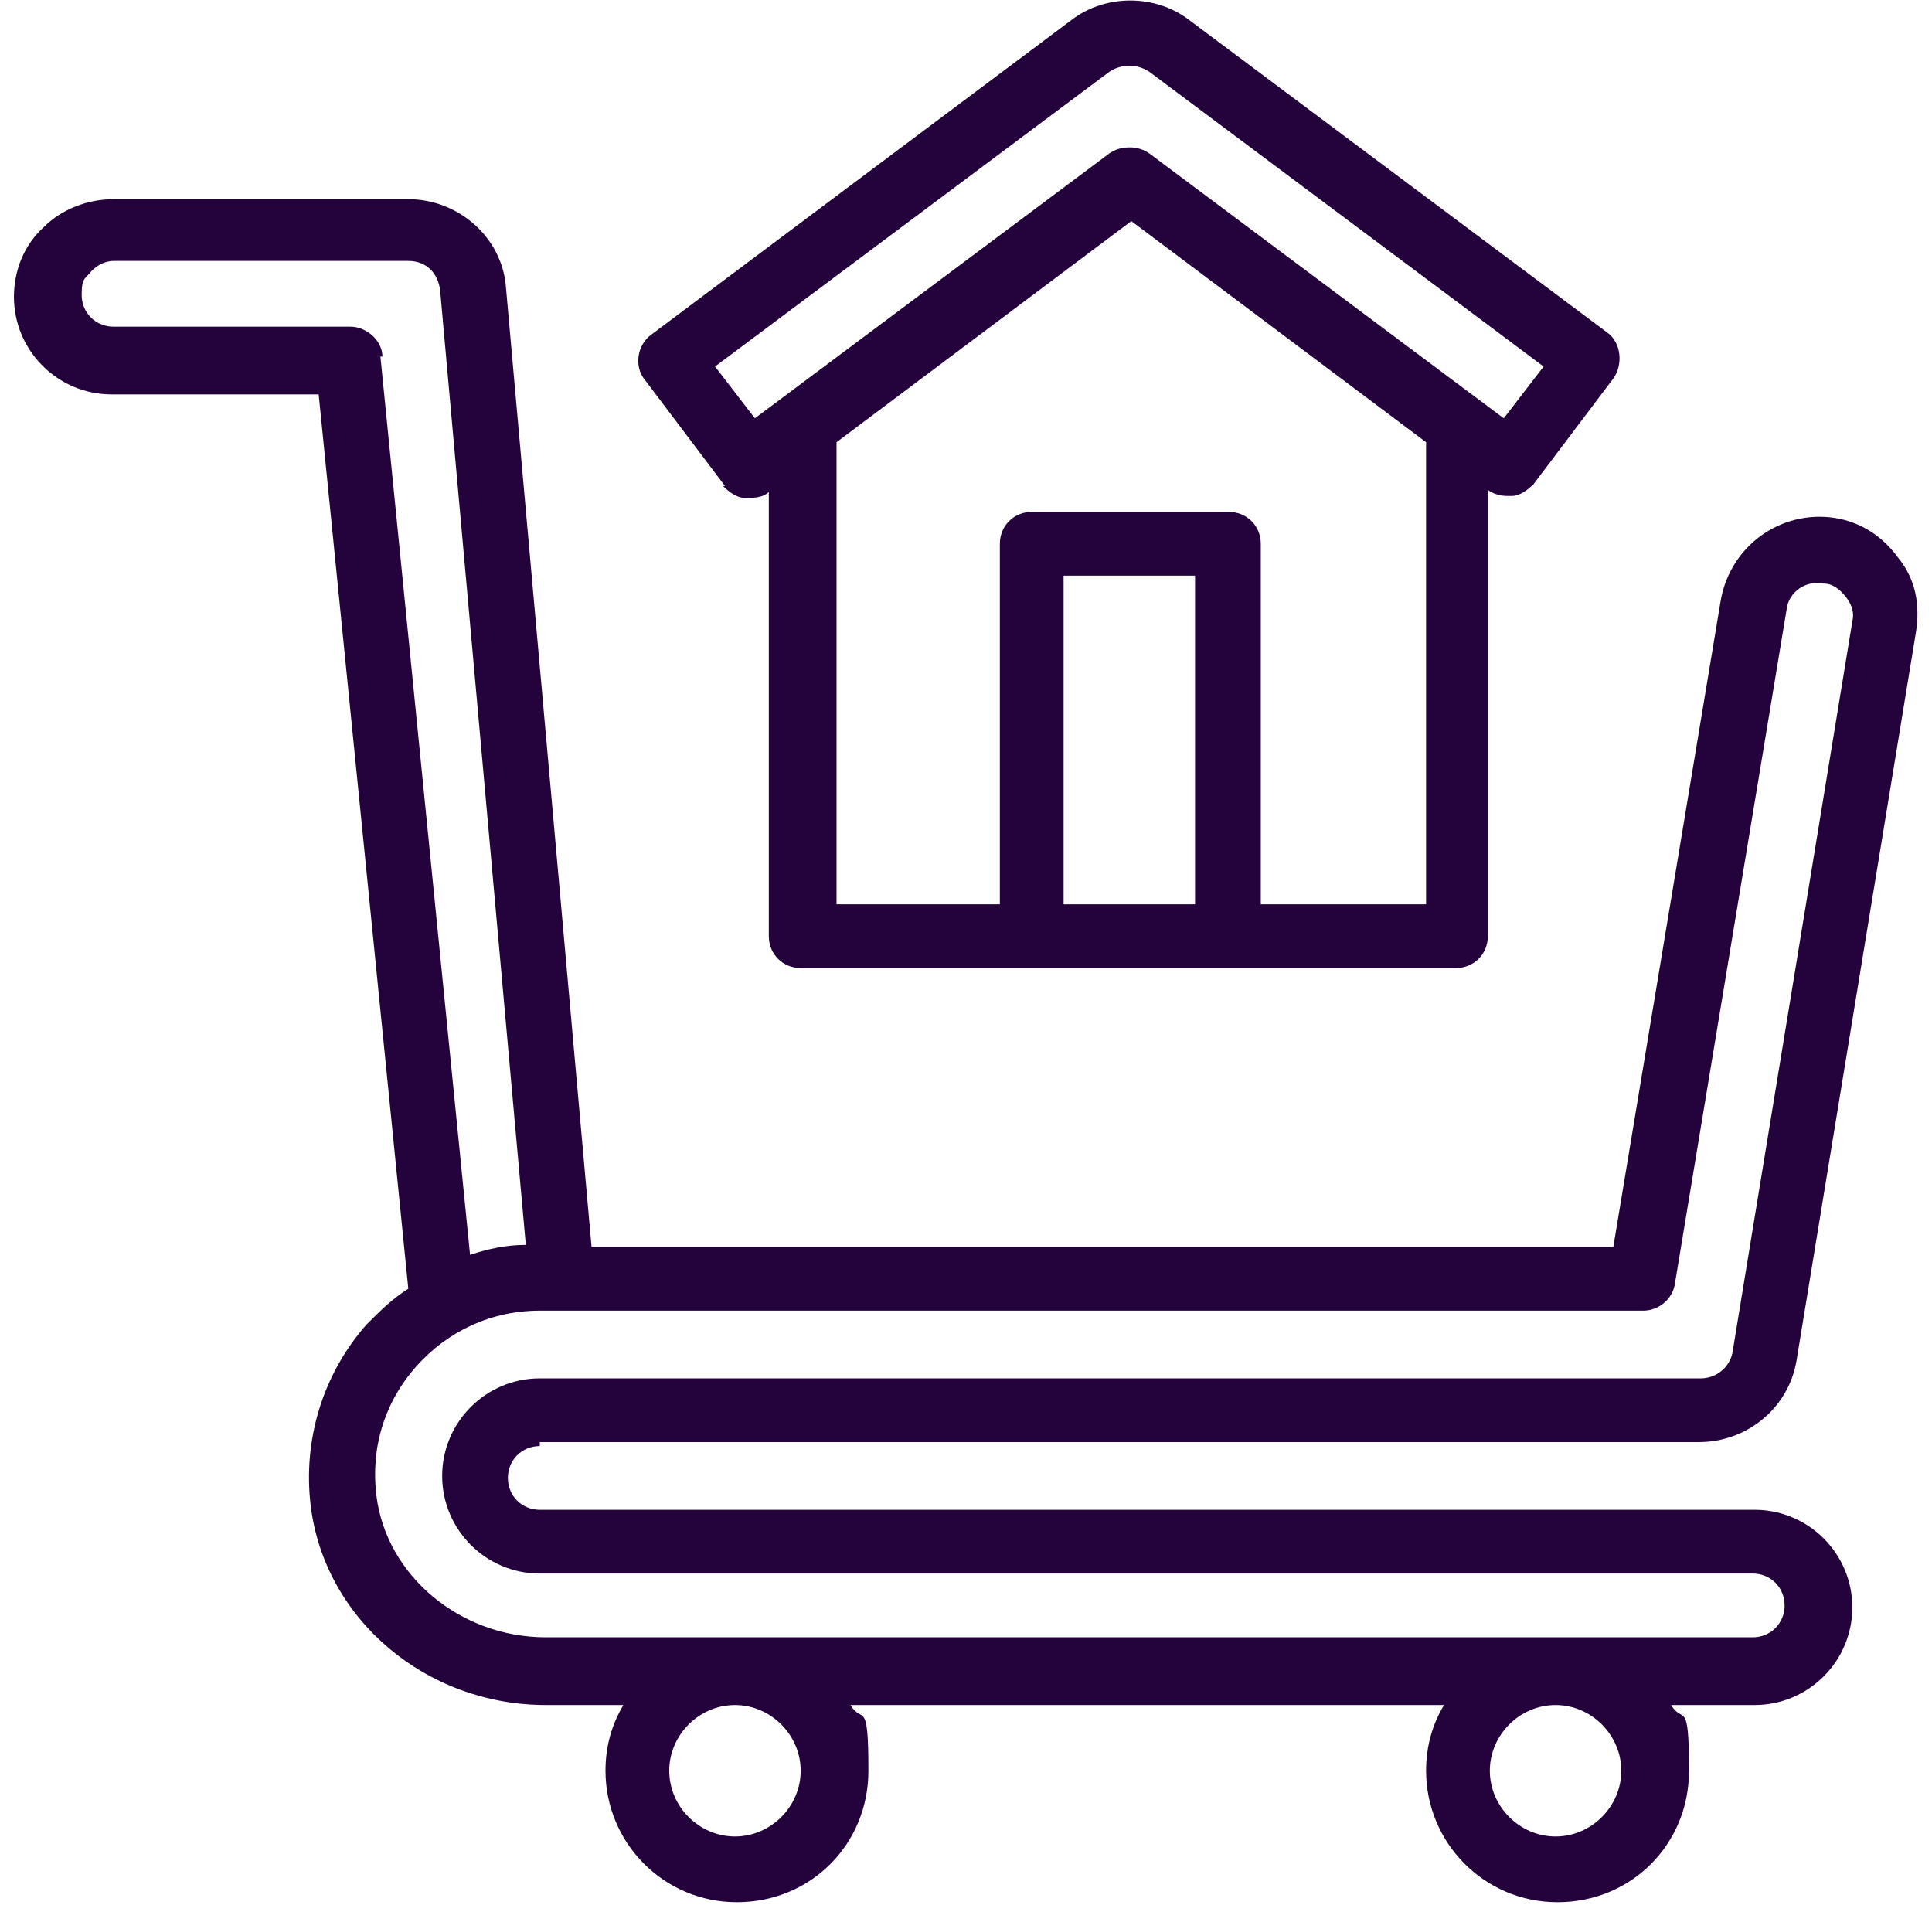
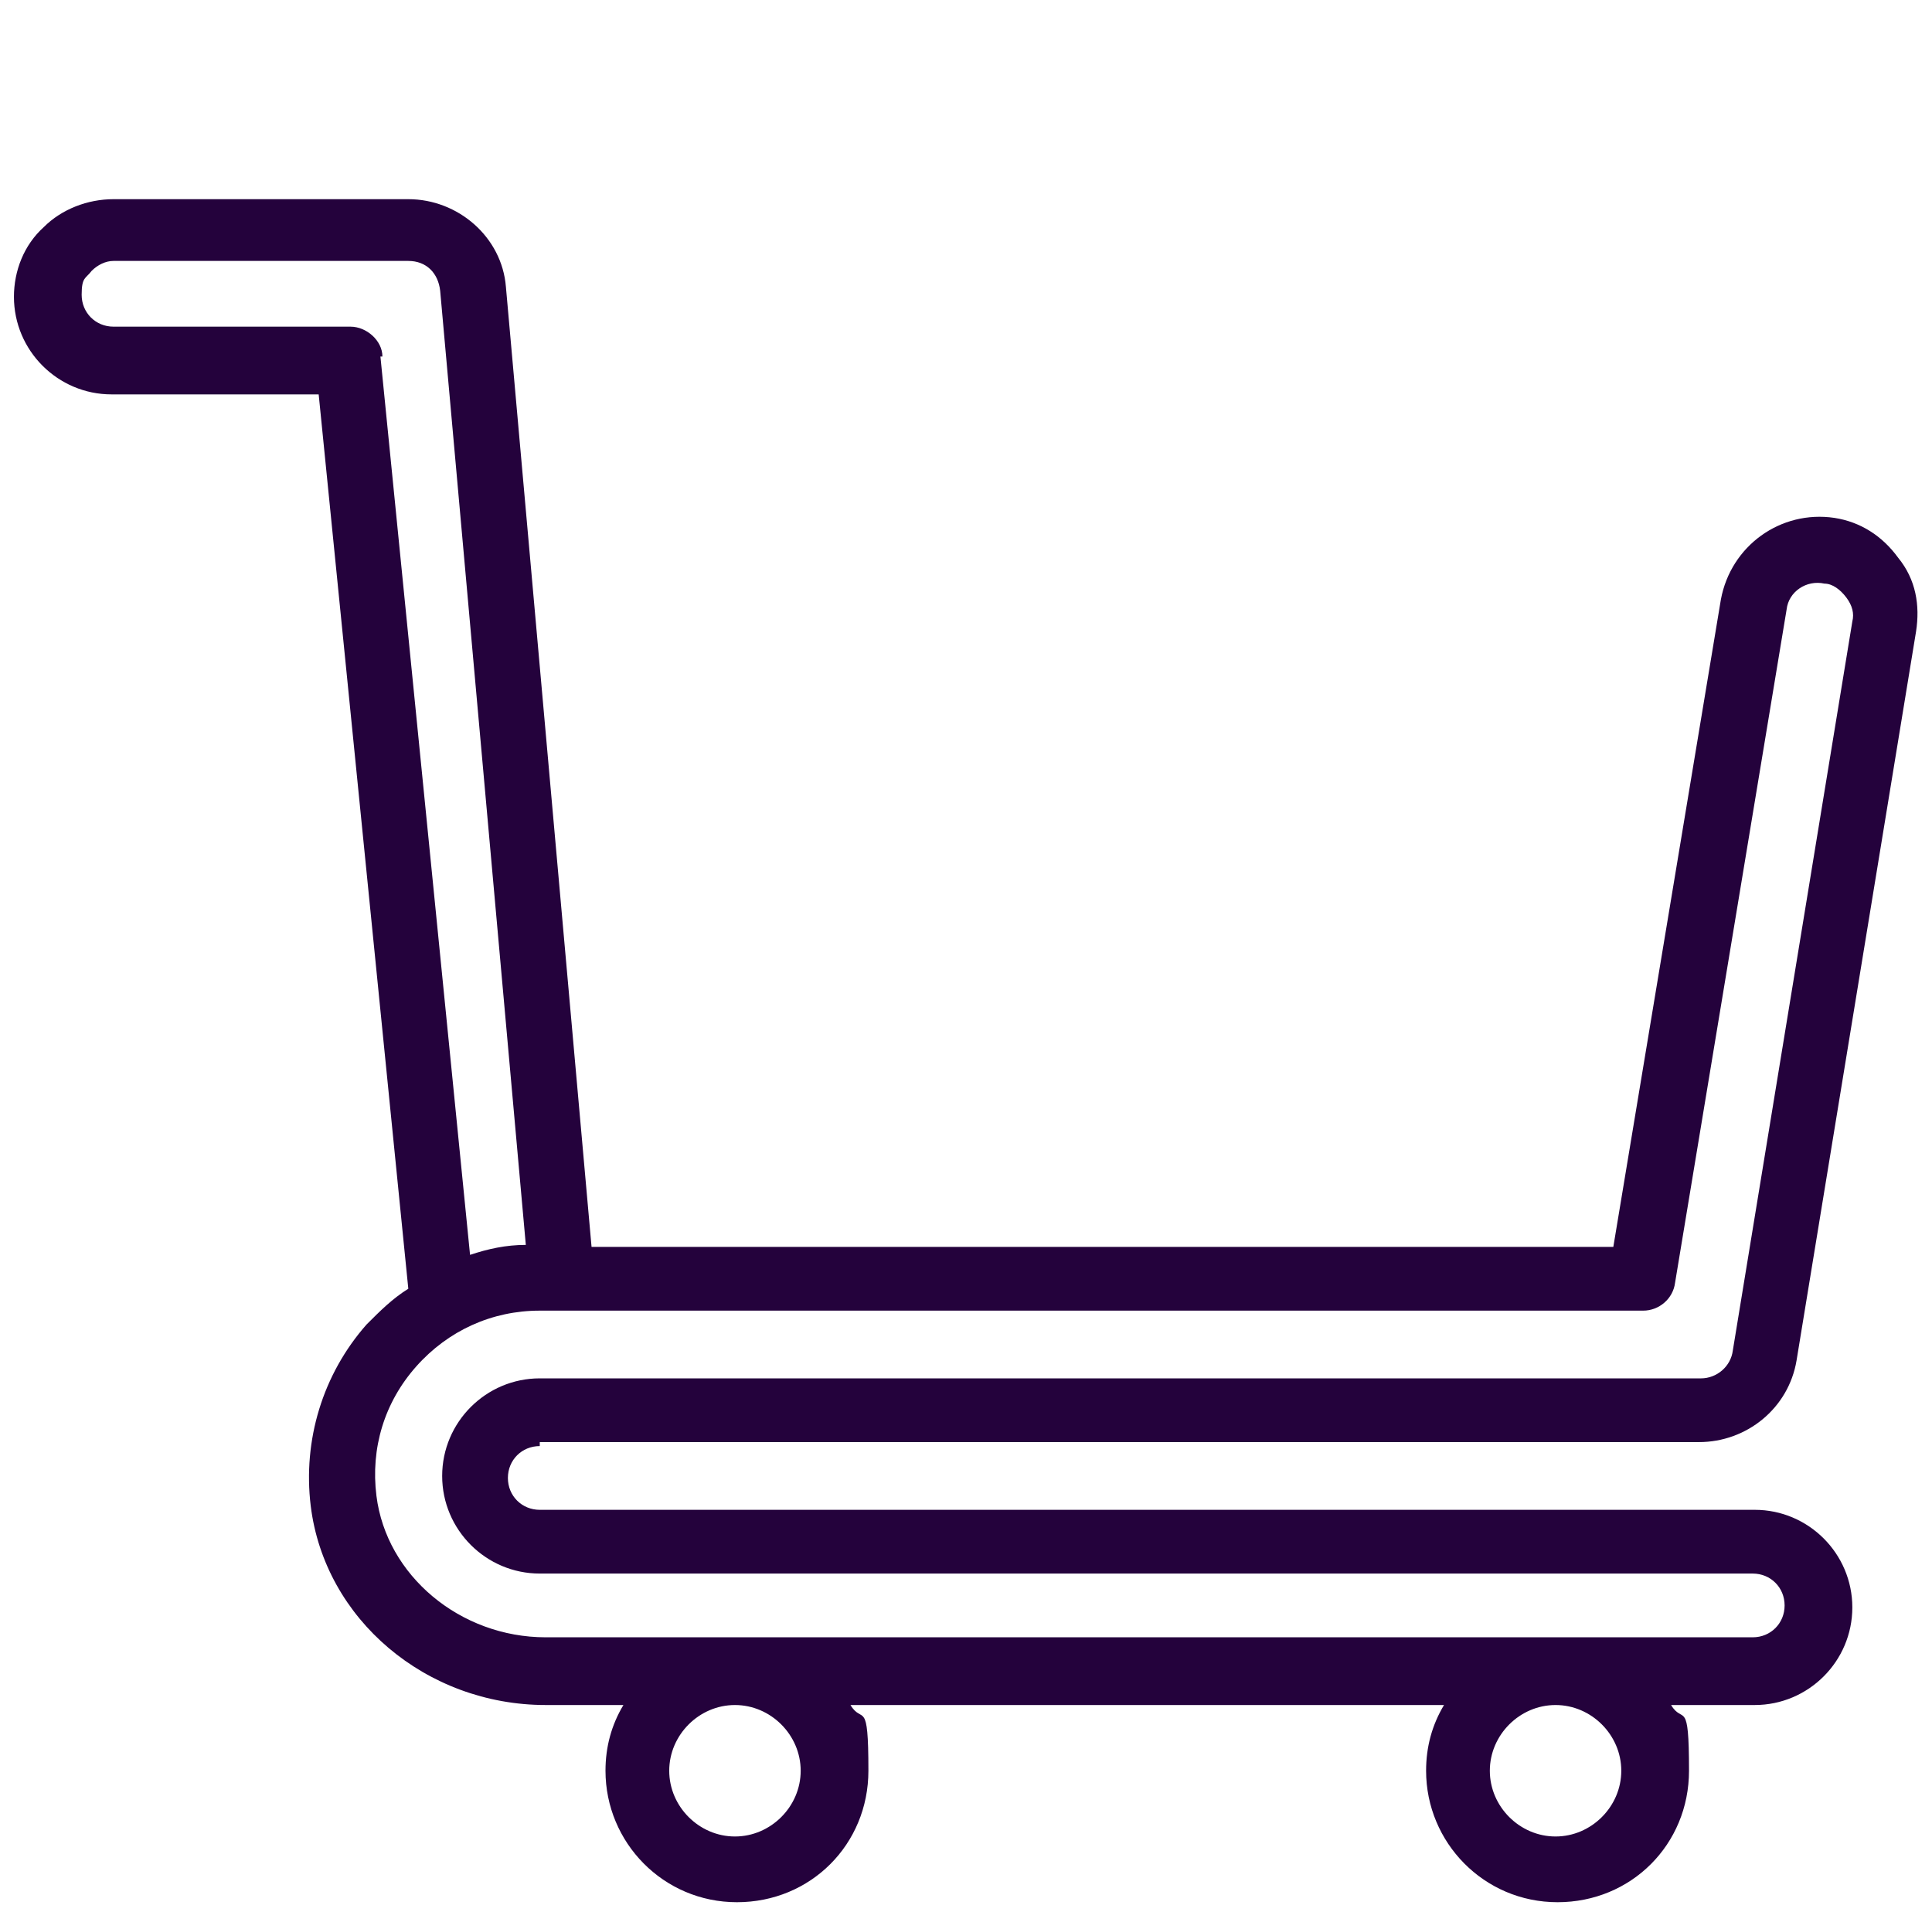
<svg xmlns="http://www.w3.org/2000/svg" version="1.1" viewBox="0 0 97 96">
  <defs>
    <style> .cls-1 { fill: #24023c; } </style>
  </defs>
  <g>
    <g id="Calque_1">
-       <path class="cls-1" d="M36.3,24.4c.3.3.7.6,1.1.6.4,0,.9,0,1.2-.3v22.3c0,.9.7,1.6,1.6,1.6h32.9c.9,0,1.6-.7,1.6-1.6v-22.4h0c.3.2.6.3,1,.3h.2c.4,0,.8-.3,1.1-.6l4-5.3c.5-.7.4-1.8-.3-2.3L59.7,1c-1.7-1.3-4.2-1.3-5.9,0l-21.1,15.8c-.7.5-.9,1.6-.3,2.3l4,5.3ZM53.4,45.4v-16.5h6.6v16.5h-6.6ZM71.5,45.4h-8.2v-18.1c0-.9-.7-1.6-1.6-1.6h-9.9c-.9,0-1.6.7-1.6,1.6v18.1h-8.2v-23.2l14.8-11.1,14.8,11.1v23.2ZM55.7,3.6c.6-.4,1.4-.4,2,0l19.8,14.8-2,2.6-17.8-13.3c-.3-.2-.6-.3-1-.3s-.7.1-1,.3l-17.8,13.3-2-2.6L55.7,3.6Z" />
      <path class="cls-1" d="M27.1,72.4h58.2c2.4,0,4.5-1.7,4.9-4.1l6-36.6c.2-1.3,0-2.6-.9-3.7-.8-1.1-1.9-1.8-3.2-2-2.7-.4-5.2,1.4-5.7,4.1l-5.4,32.5H29.7l-4.3-48.2c-.2-2.5-2.4-4.4-4.9-4.4H5.7c-1.3,0-2.6.5-3.5,1.4-1,.9-1.5,2.2-1.5,3.5,0,2.7,2.2,4.9,4.9,4.9h10.4l4.5,44.9c-.8.5-1.4,1.1-2.1,1.8-2.2,2.5-3.2,5.8-2.8,9.1.7,5.7,5.8,10,11.8,10h3.9c-.6,1-.9,2.1-.9,3.3,0,3.6,2.9,6.6,6.6,6.6s6.6-2.9,6.6-6.6-.3-2.3-.9-3.3h29.8c-.6,1-.9,2.1-.9,3.3,0,3.6,2.9,6.6,6.6,6.6s6.6-2.9,6.6-6.6-.3-2.3-.9-3.3h4.2c2.7,0,4.9-2.2,4.9-4.9s-2.2-4.9-4.9-4.9H27.1c-.9,0-1.6-.7-1.6-1.6s.7-1.6,1.6-1.6h0ZM19.2,17.9c0-.8-.8-1.5-1.6-1.5H5.7c-.9,0-1.6-.7-1.6-1.6s.2-.8.5-1.2c.3-.3.7-.5,1.1-.5h14.8c.9,0,1.5.6,1.6,1.5l4.3,47.9c-1,0-1.9.2-2.8.5l-4.5-45.1h0ZM40.2,88.9c0,1.8-1.5,3.3-3.3,3.3s-3.3-1.5-3.3-3.3,1.5-3.3,3.3-3.3,3.3,1.5,3.3,3.3ZM81.4,88.9c0,1.8-1.5,3.3-3.3,3.3s-3.3-1.5-3.3-3.3,1.5-3.3,3.3-3.3,3.3,1.5,3.3,3.3ZM27.1,79h60.9c.9,0,1.6.7,1.6,1.6s-.7,1.6-1.6,1.6H27.4c-4.3,0-8-3.1-8.5-7.1-.3-2.4.4-4.7,2-6.5,1.6-1.8,3.8-2.8,6.2-2.8h55.4c.8,0,1.5-.6,1.6-1.4l5.6-33.8c.1-.9,1-1.5,1.9-1.3.4,0,.8.3,1.1.7.3.4.4.8.3,1.2l-6,36.6c-.1.8-.8,1.4-1.6,1.4H27.1c-2.7,0-4.9,2.2-4.9,4.9s2.2,4.9,4.9,4.9h0Z" />
    </g>
  </g>
</svg>